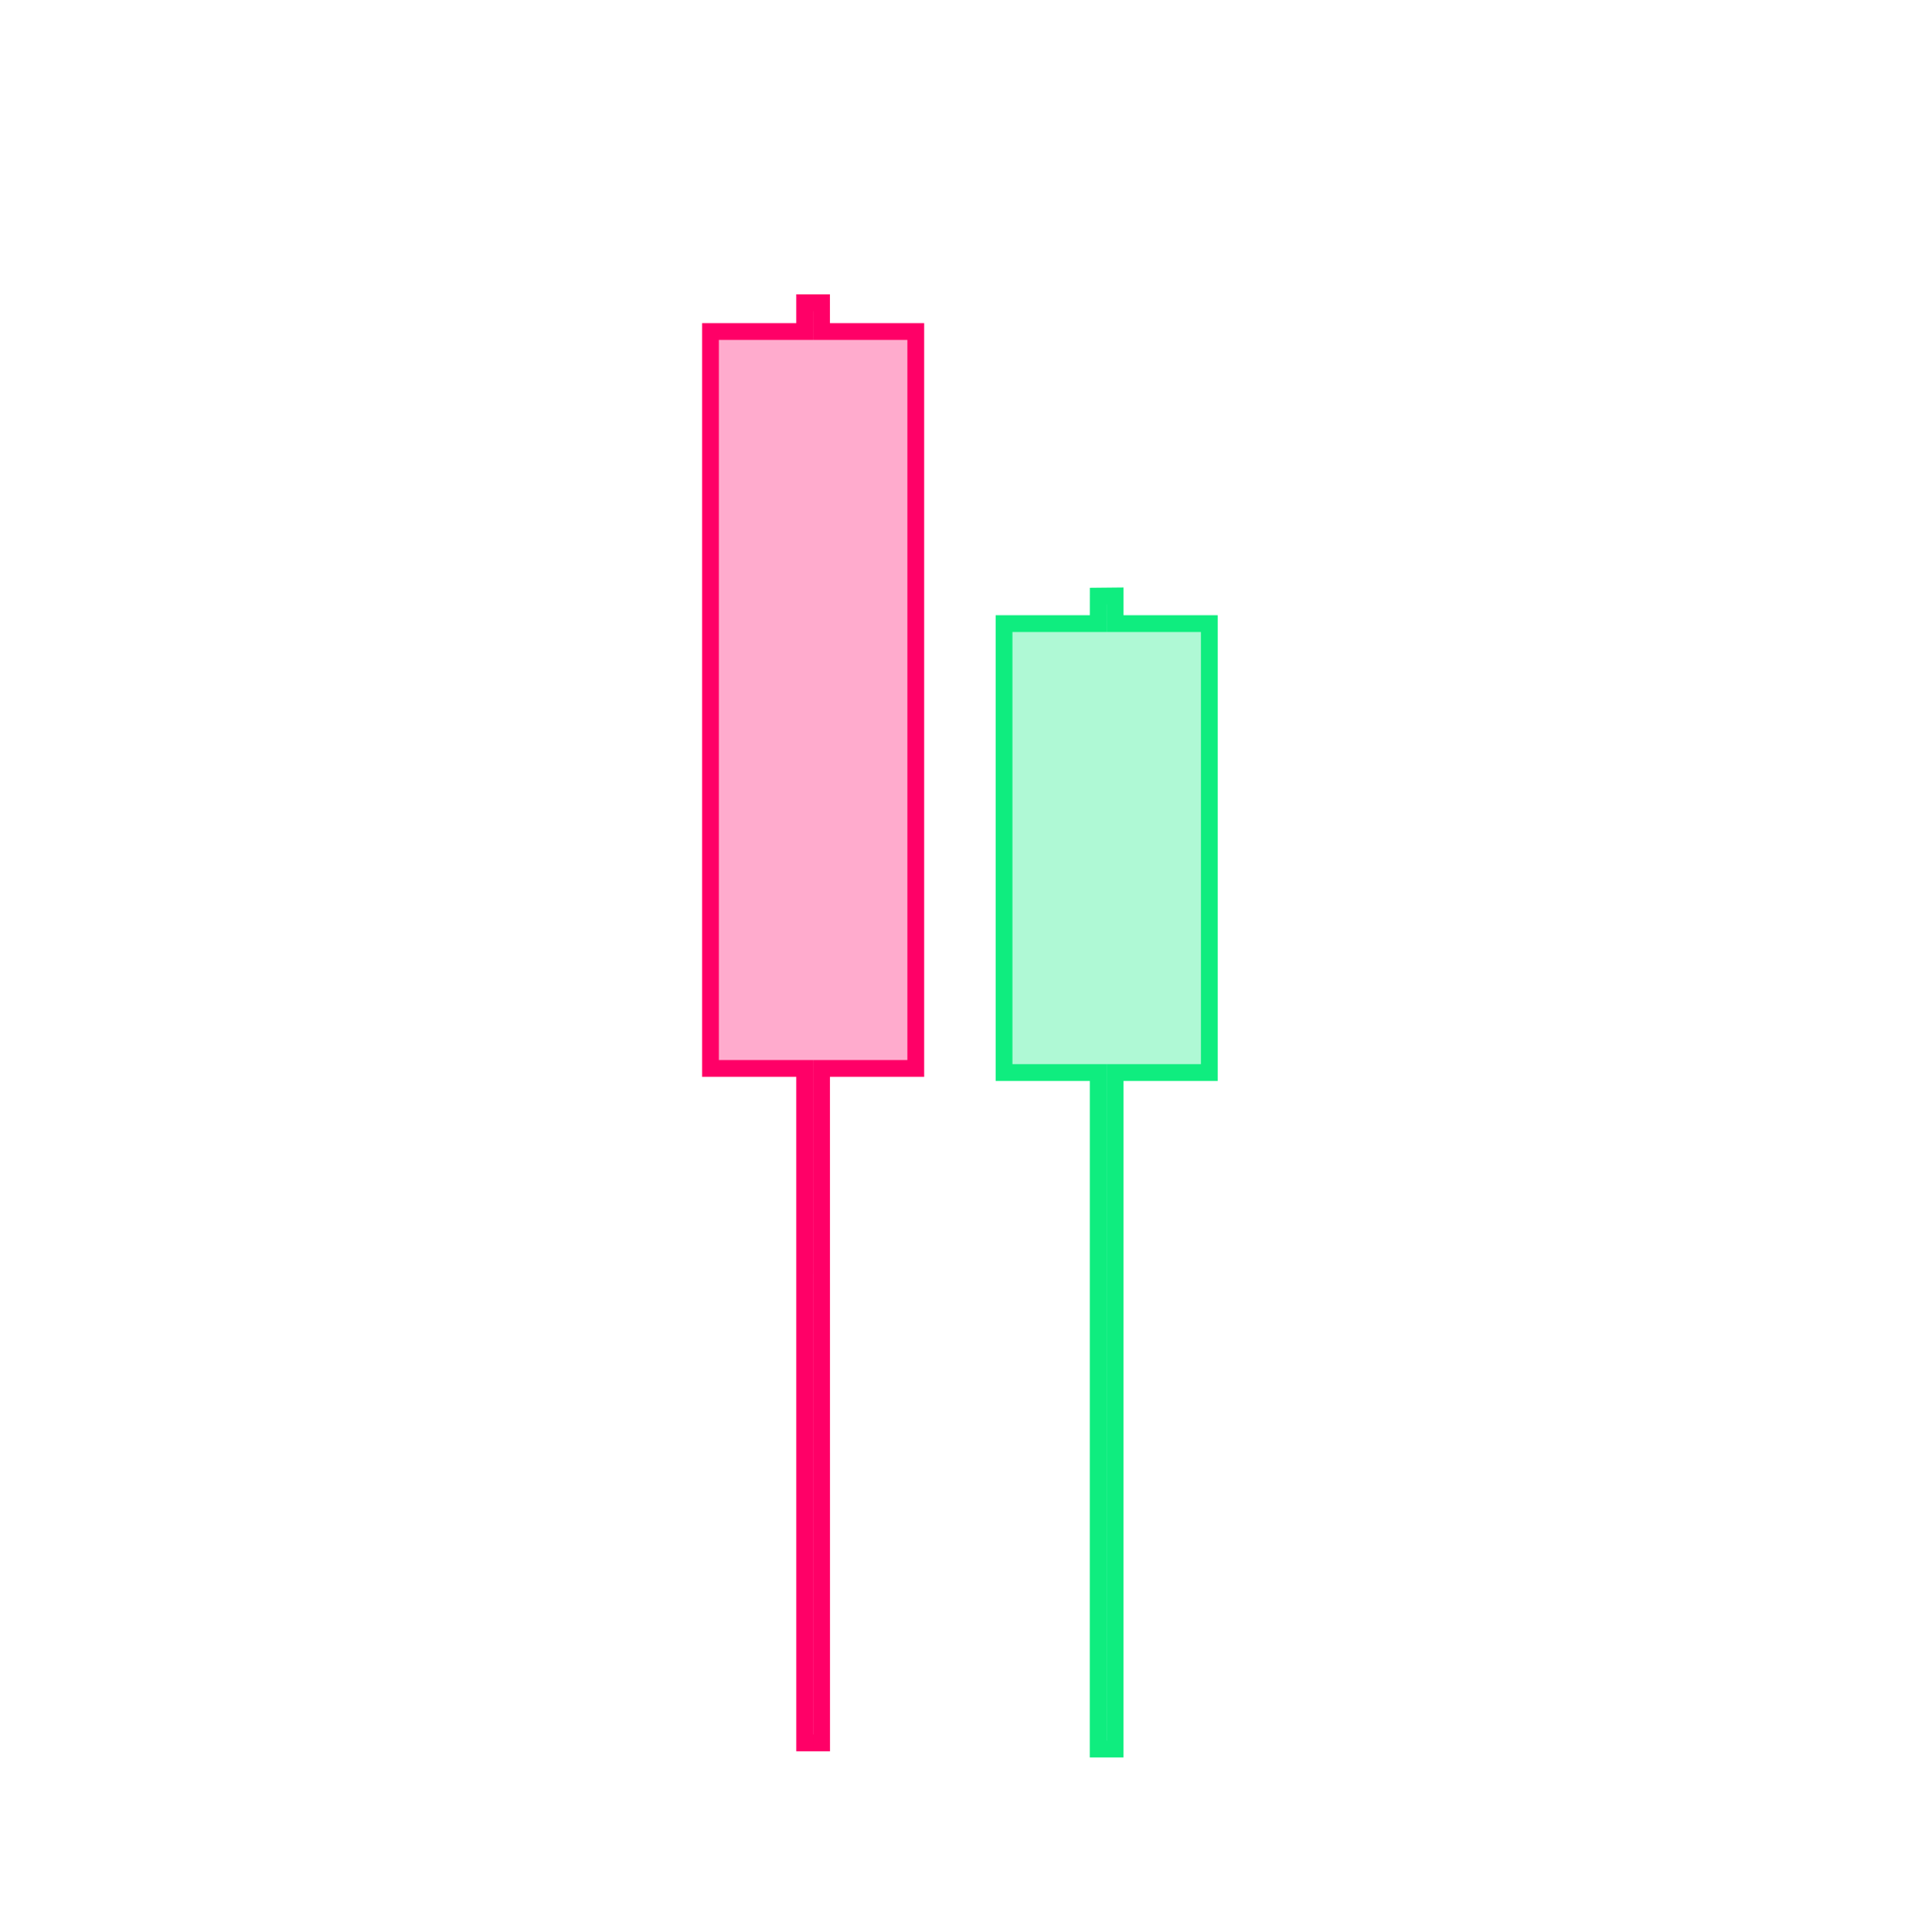
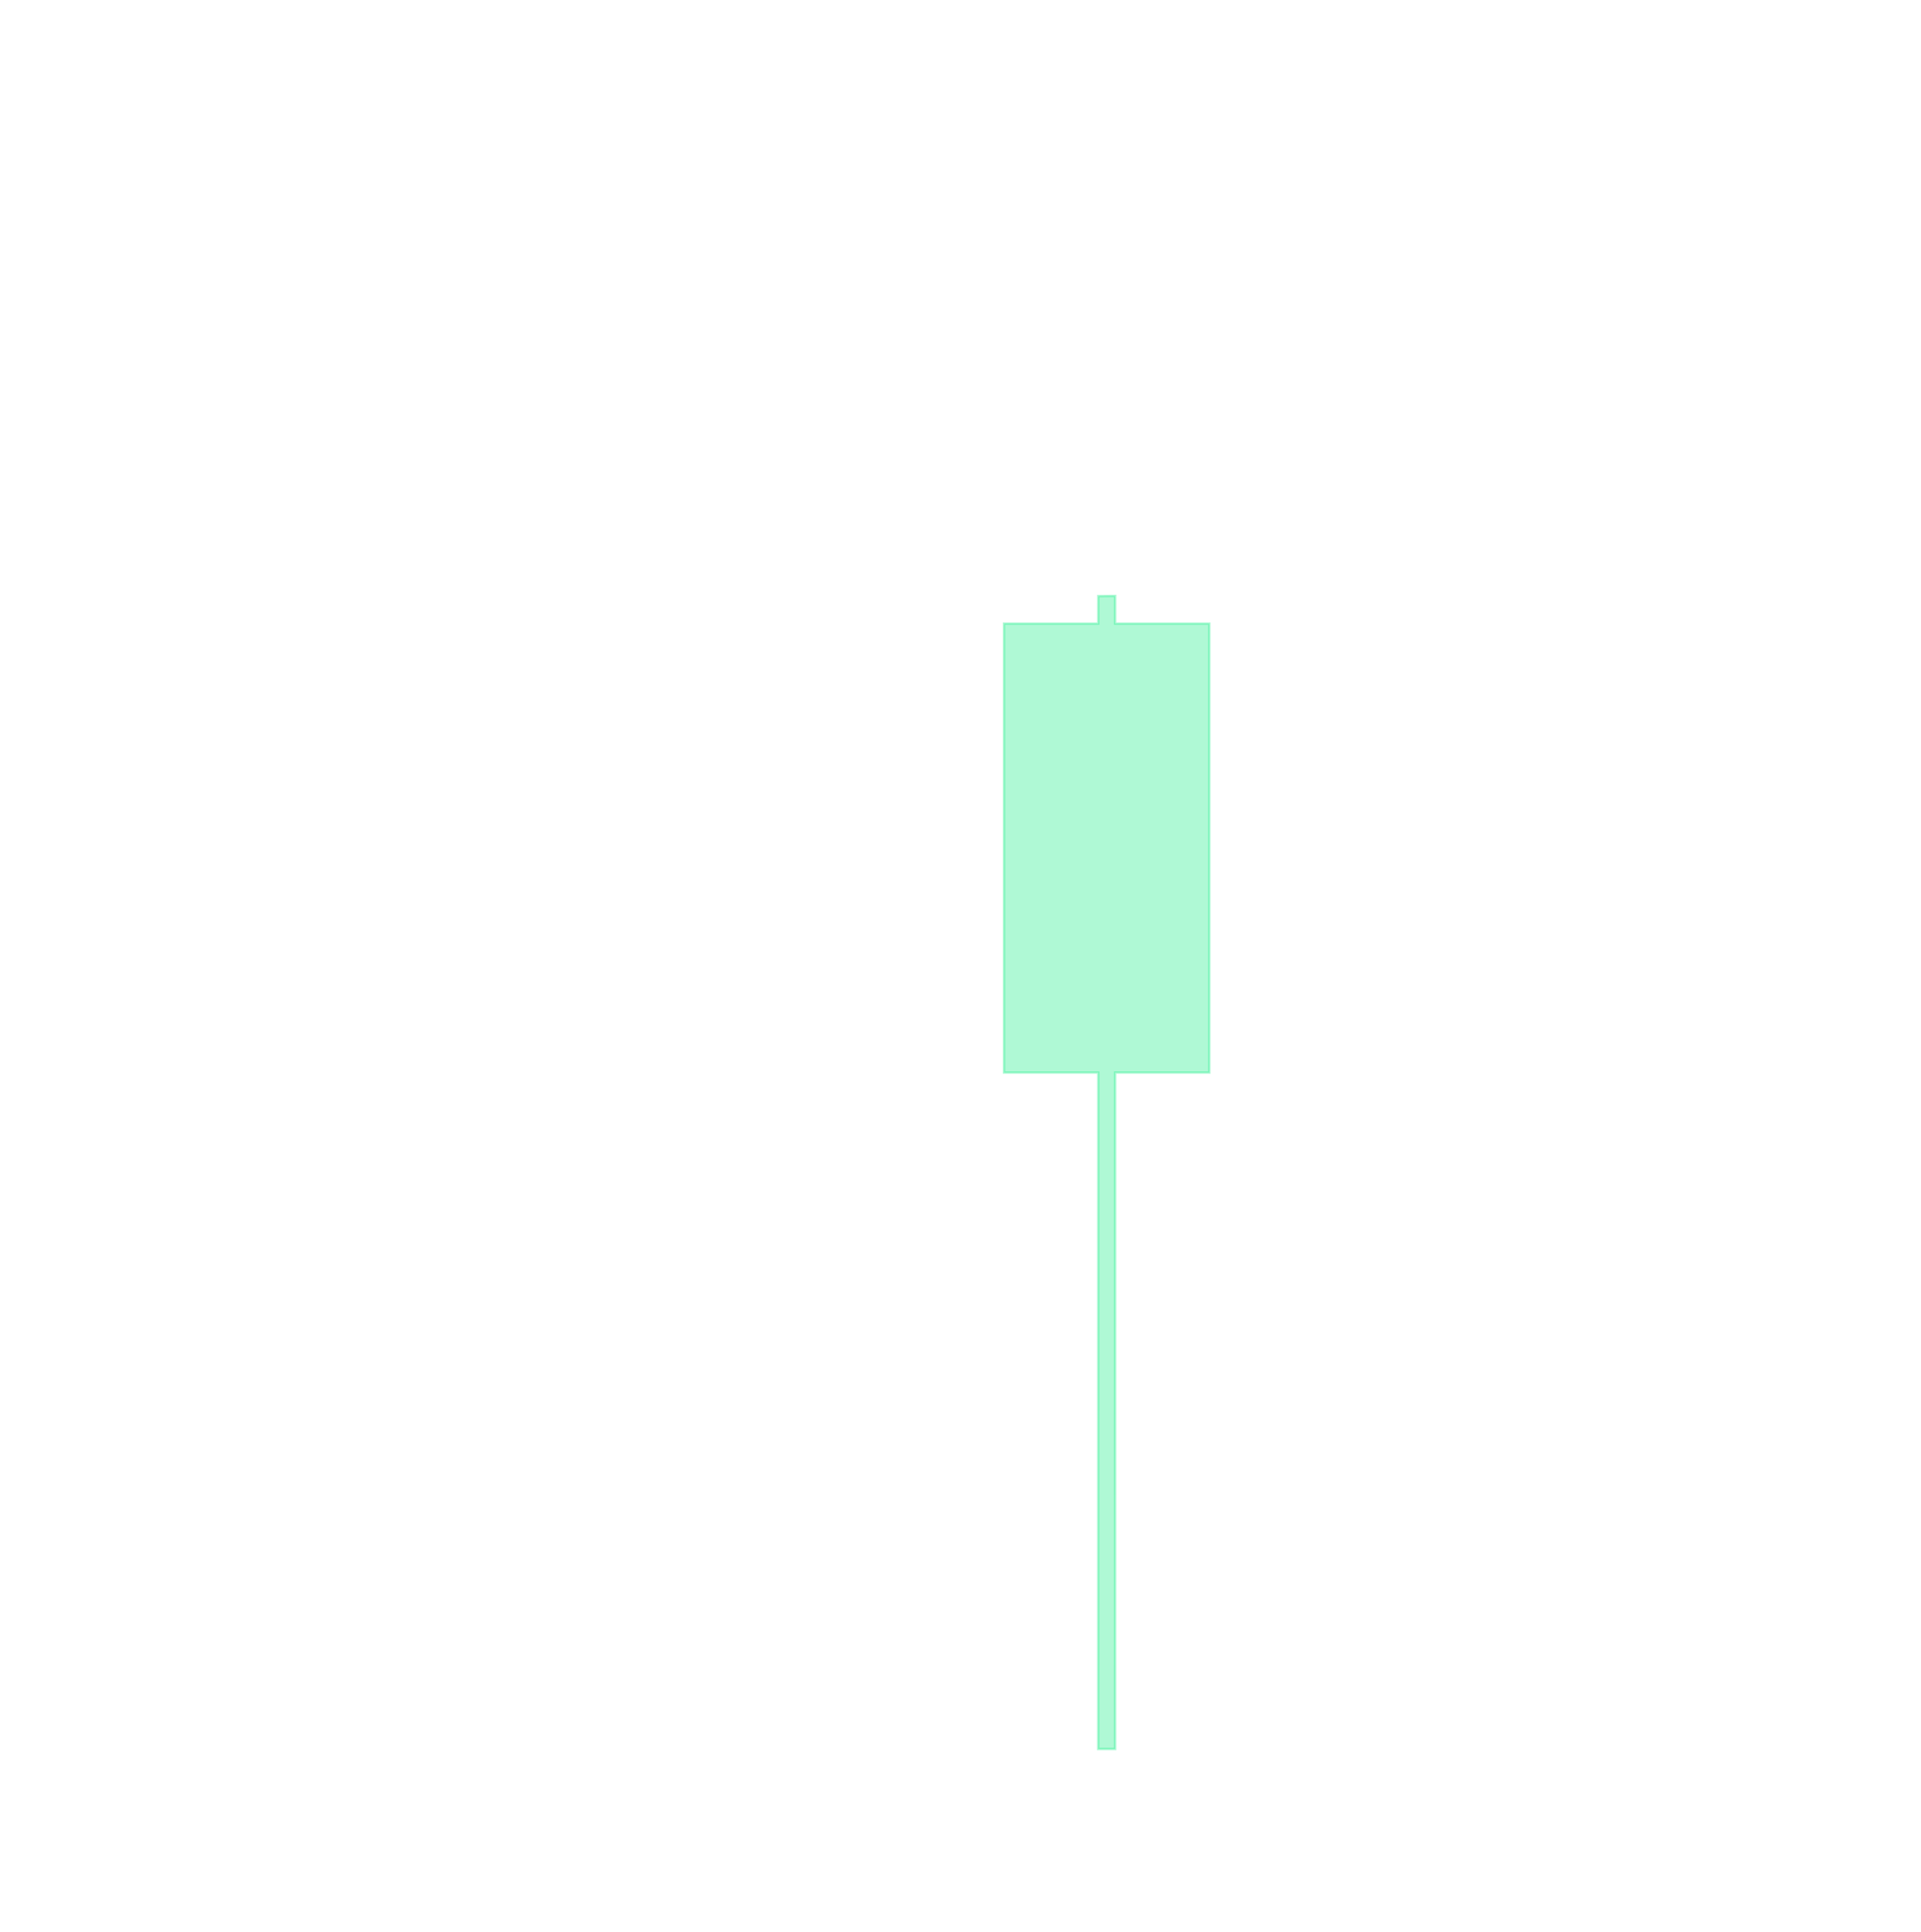
<svg xmlns="http://www.w3.org/2000/svg" id="a" viewBox="0 0 800.5 805">
  <defs>
    <style>.c{stroke:#ff0067;}.c,.d{fill:none;stroke-width:7px;}.c,.d,.e{stroke-miterlimit:10;}.f{fill:#ff0067;}.f,.e{opacity:.33;}.d,.e{stroke:#0fed7f;}.e{fill:#0fed7f;}</style>
  </defs>
  <polygon class="e" points="418.39 446.9 457.65 446.9 457.63 728.75 464.67 728.75 464.68 446.9 503.94 446.9 503.94 259.84 464.68 259.84 464.68 248.3 457.66 248.37 457.65 259.84 418.39 259.84 418.39 446.9" />
-   <polygon class="d" points="418.39 446.9 457.65 446.9 457.63 728.75 464.67 728.75 464.68 446.9 503.94 446.9 503.94 259.84 464.68 259.84 464.68 248.3 457.66 248.37 457.65 259.84 418.39 259.84 418.39 446.9" />
-   <polygon class="f" points="381.61 445.19 342.35 445.19 342.37 727.19 335.33 727.19 335.32 445.19 296.06 445.19 296.06 138.13 335.32 138.13 335.32 123.81 342.34 123.81 342.35 138.13 381.61 138.13 381.61 445.19" />
-   <polygon class="c" points="381.61 445.19 342.35 445.19 342.37 726.19 335.33 726.19 335.32 445.19 296.06 445.19 296.06 138.13 335.32 138.13 335.32 126.13 342.34 126.13 342.35 138.13 381.61 138.13 381.61 445.19" />
</svg>